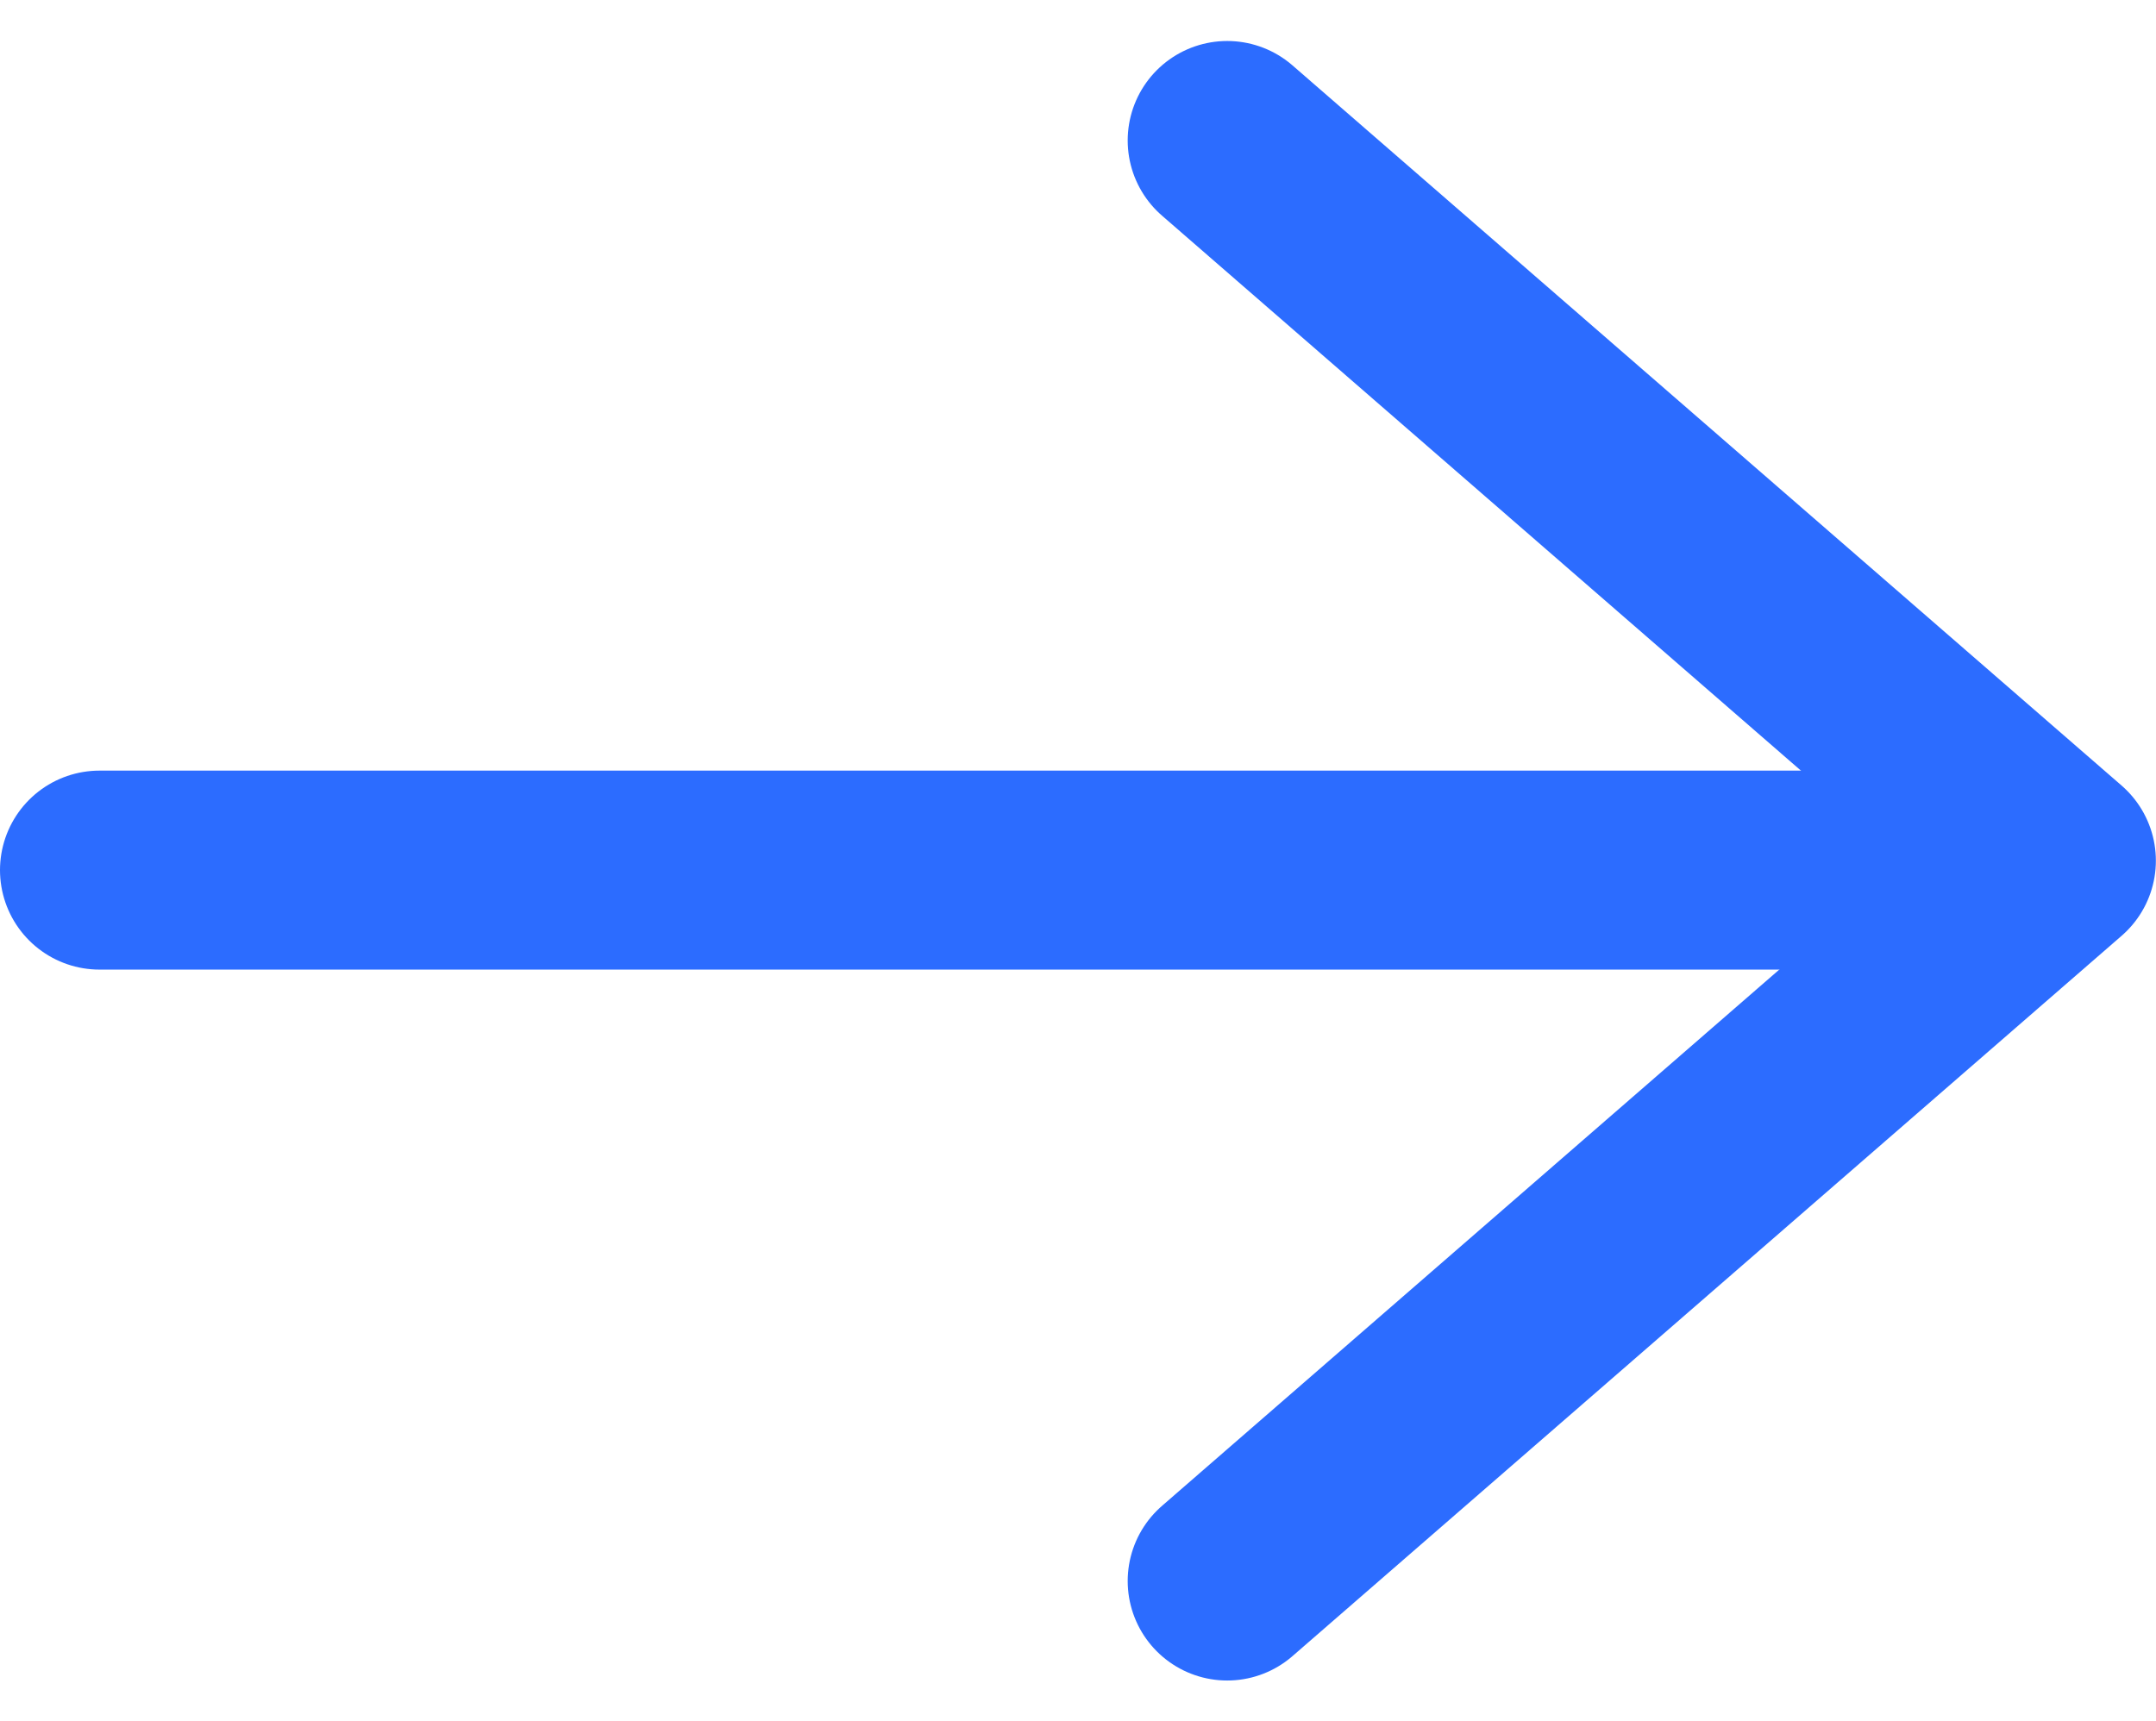
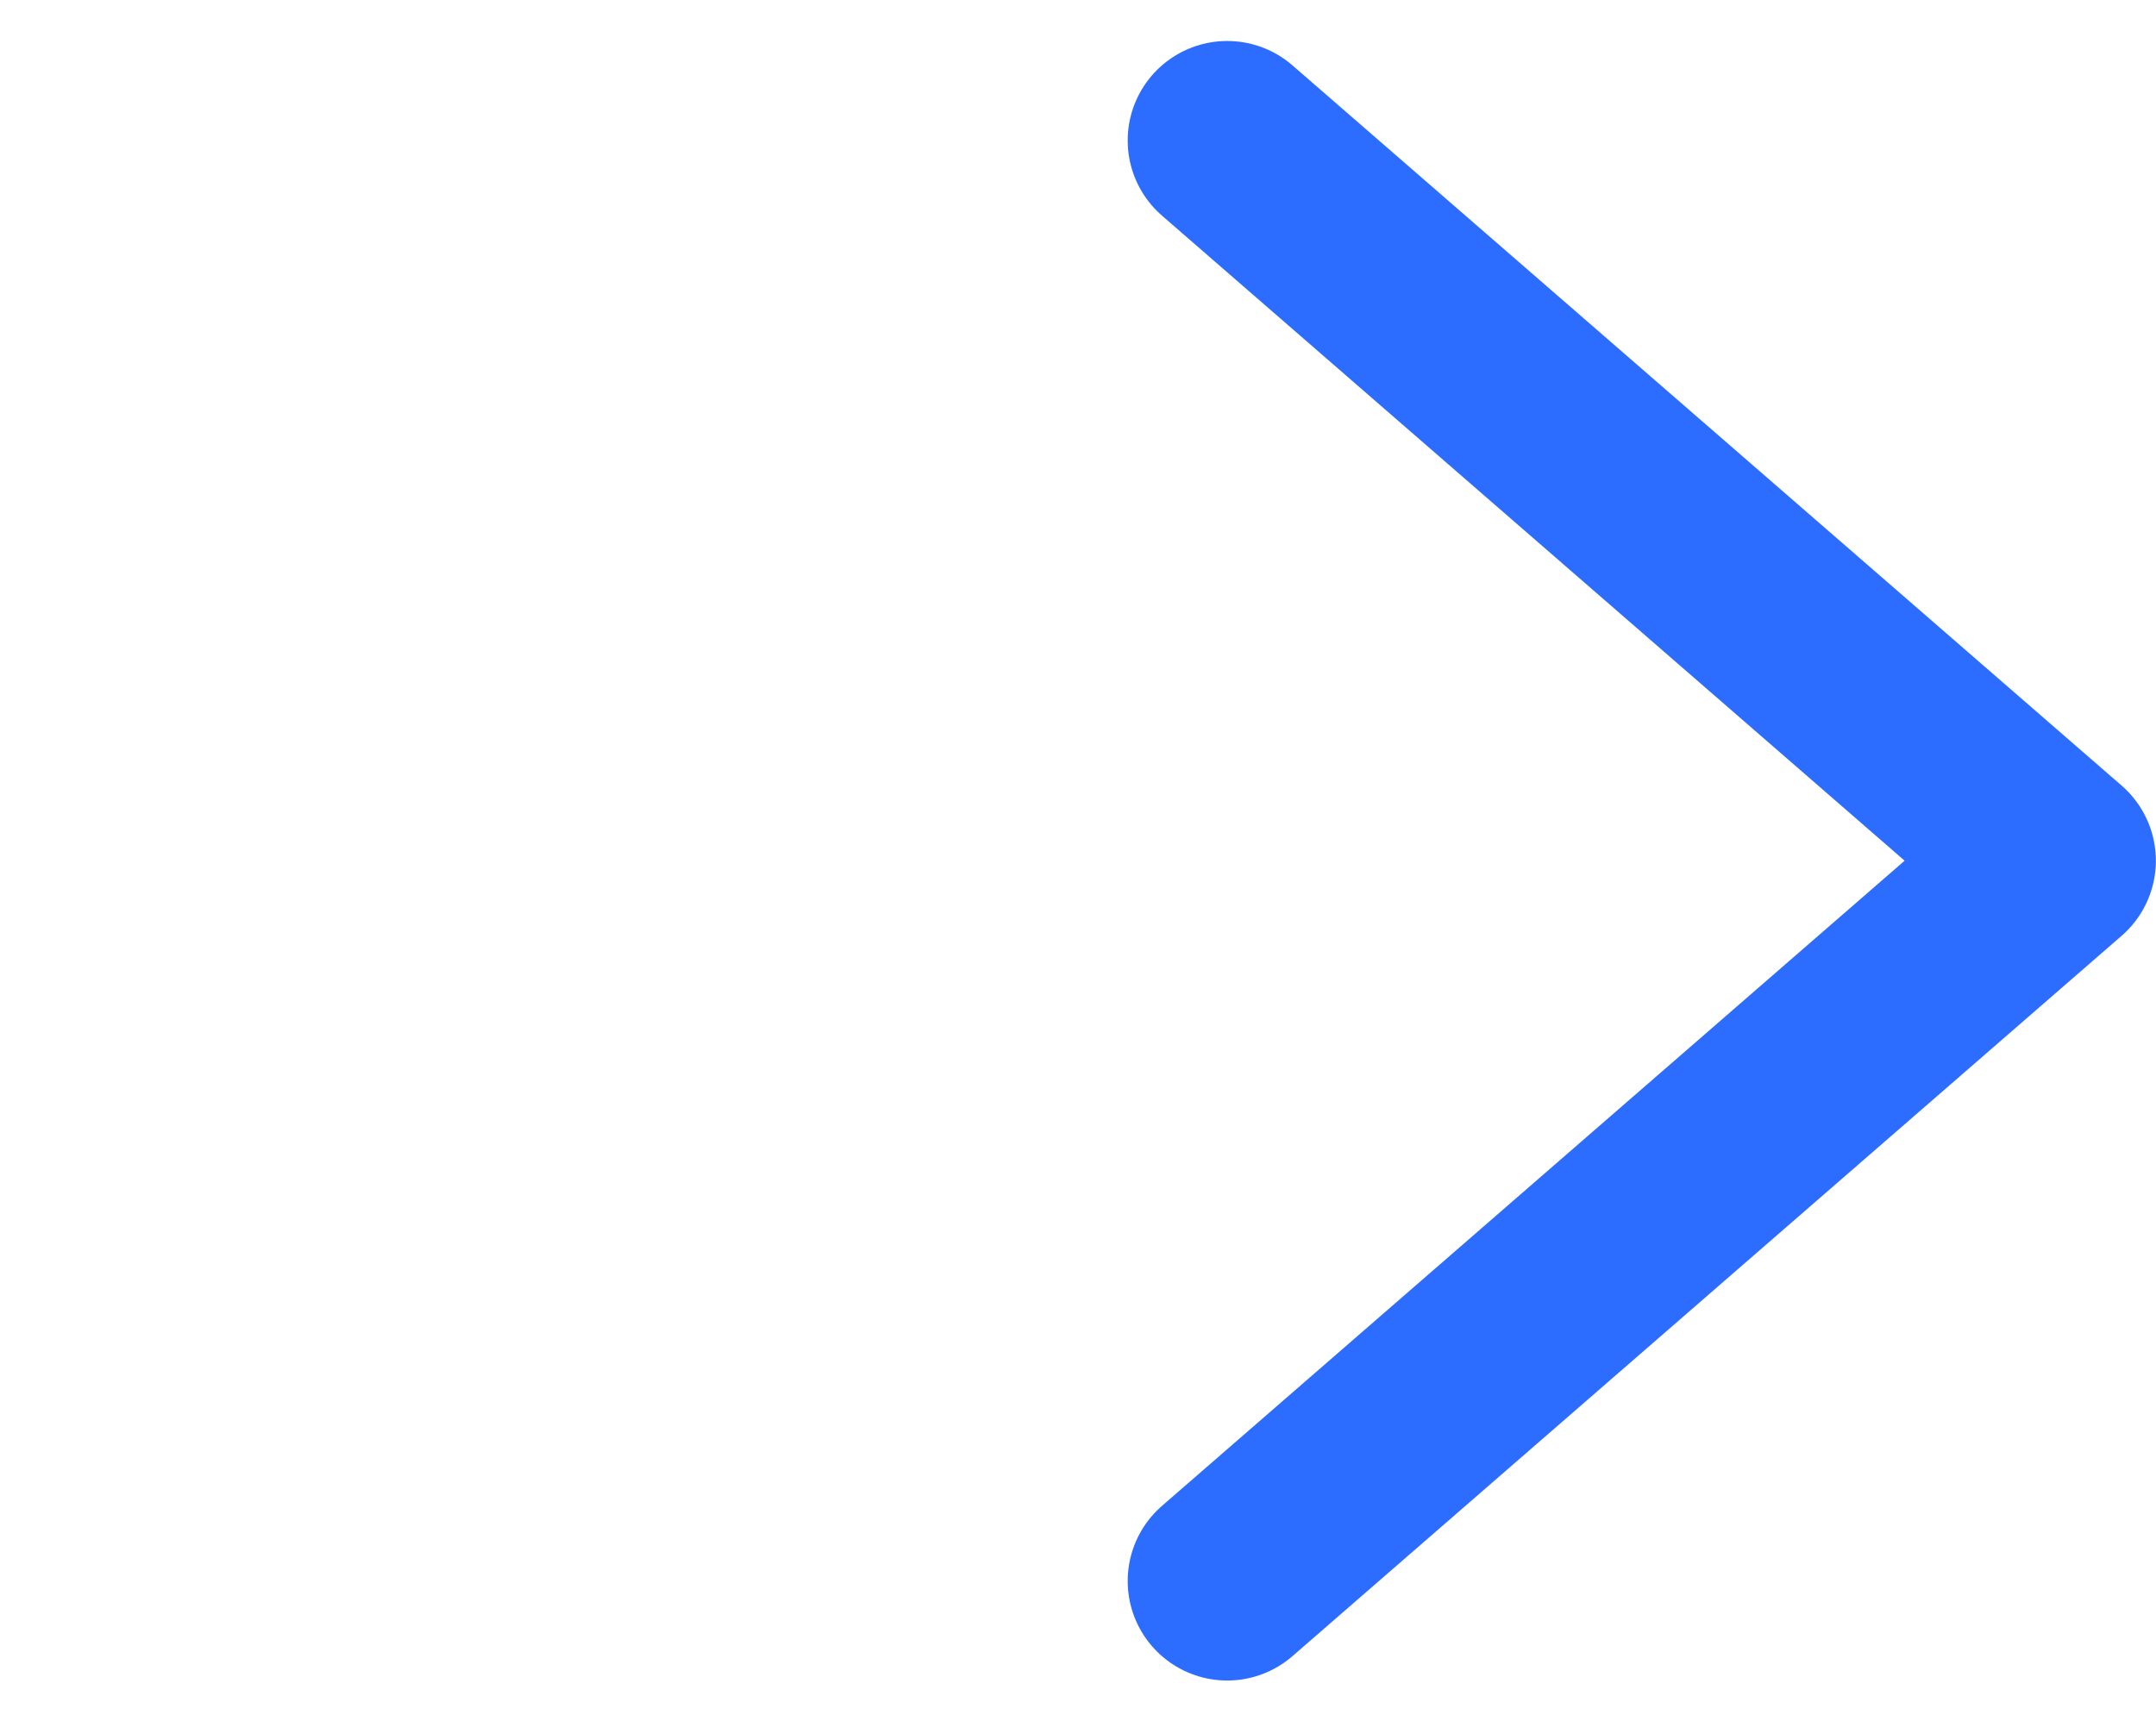
<svg xmlns="http://www.w3.org/2000/svg" width="16.249" height="12.975" viewBox="0 0 16.249 12.975">
  <g id="Group_94080" data-name="Group 94080" transform="translate(-337.75 -10292.941)">
    <g id="Group_94078" data-name="Group 94078" transform="translate(-345.876 4714.428)">
      <path id="Path_110020" data-name="Path 110020" d="M-862.055,7604.859l6.249,5.429-6.249,5.43" transform="translate(1554.93 -2025.287)" fill="none" stroke="#2c6cff" stroke-linecap="round" stroke-linejoin="round" stroke-width="1.5" />
    </g>
-     <line id="Line_21904" data-name="Line 21904" x1="14" transform="translate(338.5 10299.5)" fill="none" stroke="#2c6cff" stroke-linecap="round" stroke-width="1.5" />
  </g>
</svg>